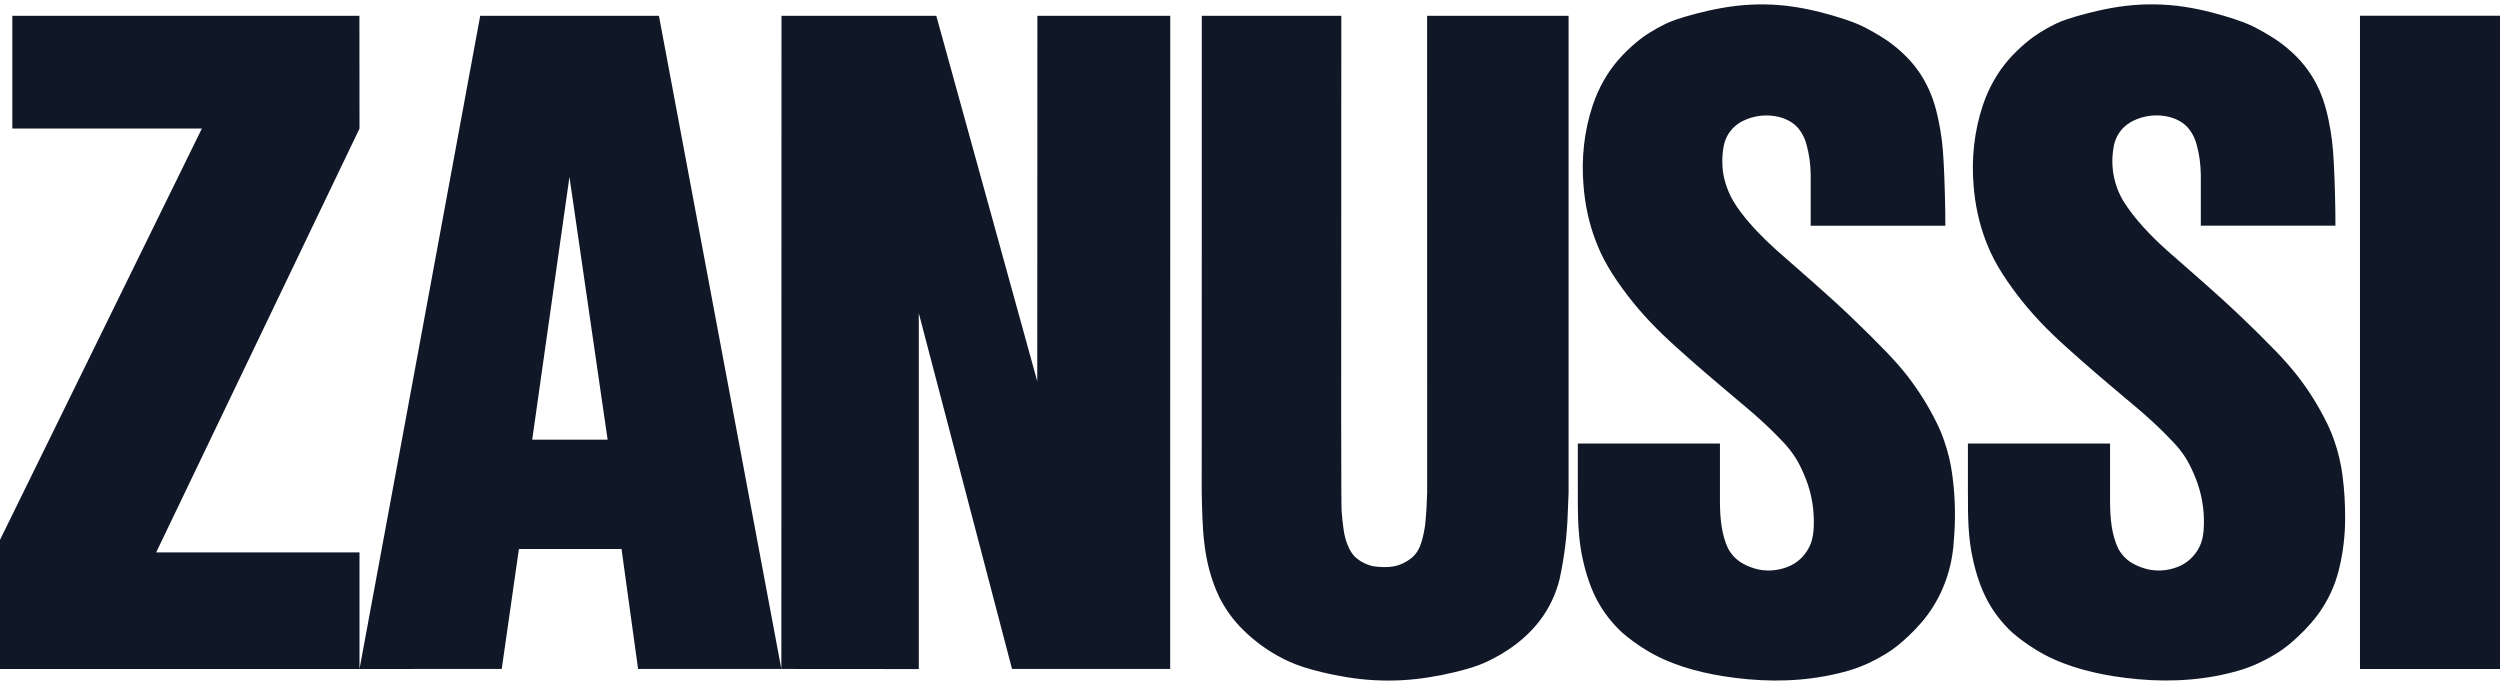
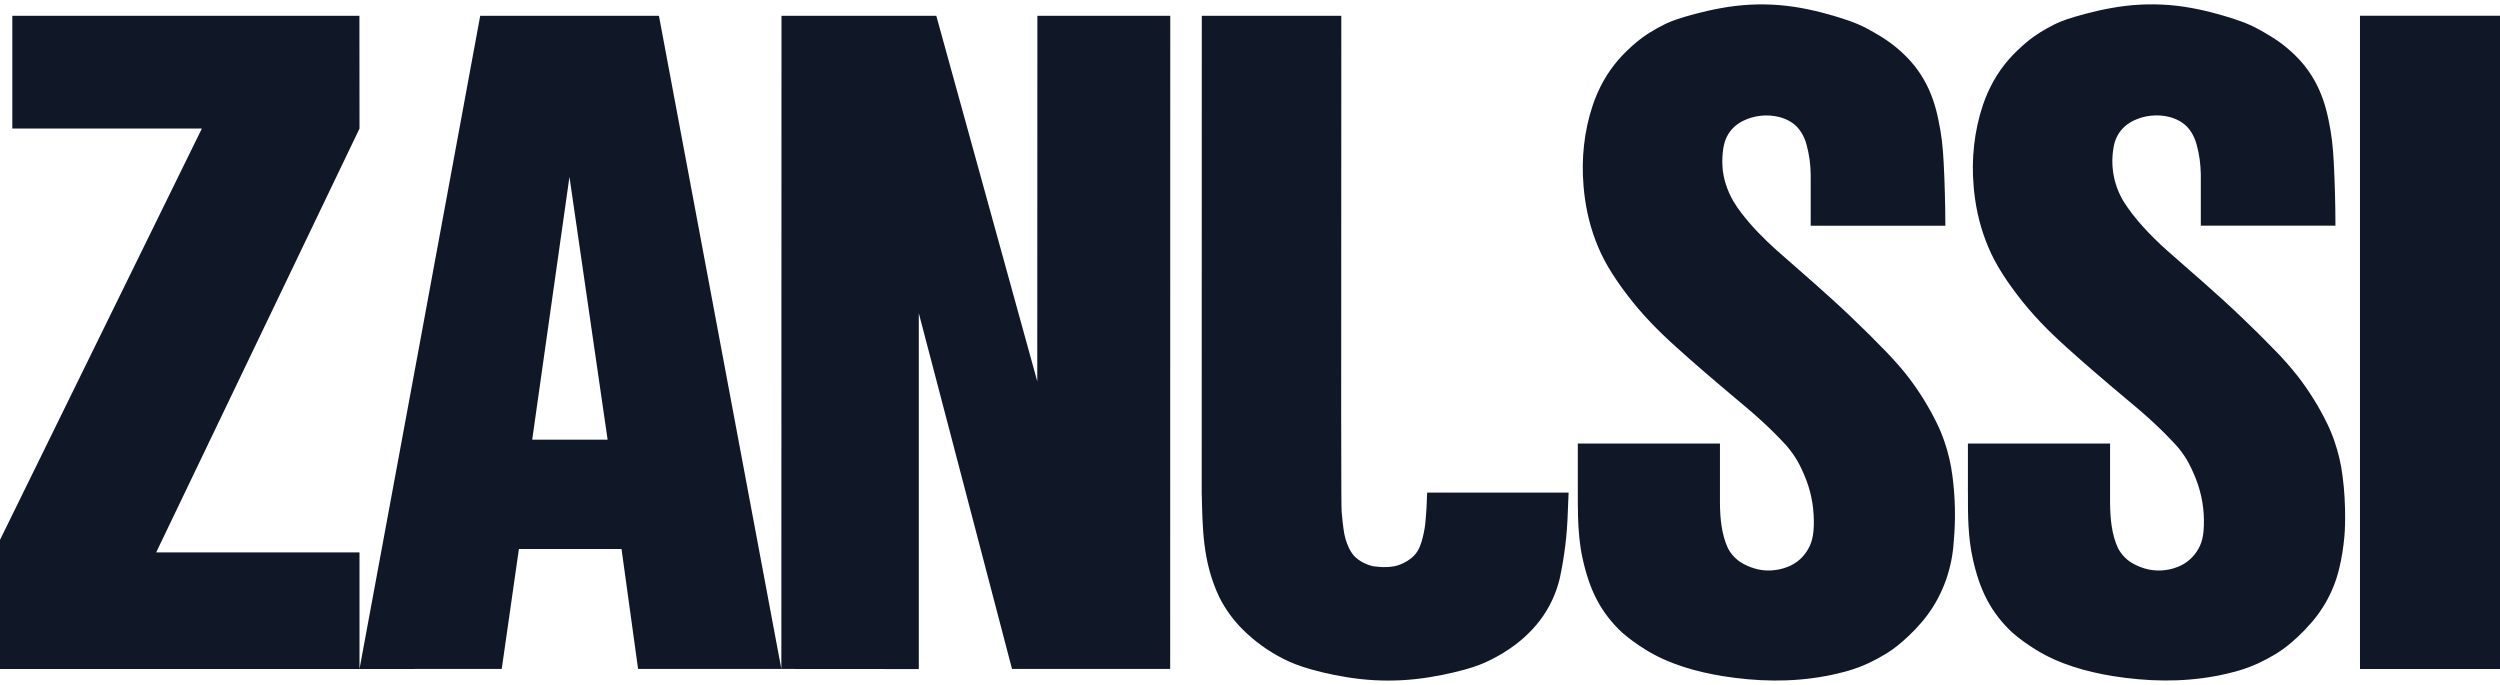
<svg xmlns="http://www.w3.org/2000/svg" width="146" height="40" viewBox="0 0 146 40" fill="none">
-   <path fill-rule="evenodd" clip-rule="evenodd" d="M20.99 0.923H0.719V7.507H11.789L0 31.529V39.068H20.995V32.261H9.12L20.995 7.508L20.99 0.923ZM36.297 32.063L37.264 39.067H45.631L38.482 0.923H28.044C25.7 13.639 23.351 26.354 20.995 39.068L29.301 39.067L30.304 32.063H36.297ZM31.081 25.676L33.256 10.33L35.485 25.676H31.081ZM68.343 0.923L68.338 39.067H59.102L53.658 18.29V39.073L45.631 39.067L45.639 0.923H54.68L60.576 22.267L60.583 0.923H68.343ZM89.038 37.201C89.358 36.911 89.669 36.581 89.94 36.222C90.211 35.863 90.447 35.476 90.638 35.068C90.83 34.66 90.98 34.234 91.086 33.796C91.359 32.533 91.517 31.248 91.558 29.957L91.606 28.767V0.923H83.343L83.346 28.767C83.331 29.383 83.294 29.998 83.233 30.611C83.212 30.792 83.182 30.971 83.142 31.149C83.108 31.317 83.066 31.483 83.016 31.646C82.9 32.019 82.763 32.303 82.43 32.589C82.158 32.809 81.763 33.011 81.407 33.073C81.015 33.146 80.594 33.126 80.175 33.065C79.965 33.016 79.763 32.939 79.574 32.837C79.389 32.738 79.22 32.611 79.075 32.459C78.811 32.154 78.685 31.813 78.579 31.478C78.522 31.274 78.482 31.066 78.457 30.856C78.419 30.585 78.379 30.223 78.351 29.859C78.34 29.495 78.328 29.131 78.325 24.308C78.322 19.485 78.328 10.205 78.333 0.923H70.185L70.18 28.767C70.231 30.777 70.215 32.771 71.195 34.849C71.551 35.566 72.023 36.218 72.593 36.78C73.287 37.466 74.083 38.039 74.954 38.478C75.397 38.701 75.856 38.892 76.61 39.103C77.363 39.314 78.407 39.543 79.468 39.659C80.526 39.774 81.599 39.775 82.659 39.66C83.719 39.547 84.764 39.316 85.48 39.121C86.195 38.926 86.581 38.767 86.954 38.585C87.327 38.403 87.692 38.199 88.039 37.97C88.385 37.743 88.718 37.492 89.038 37.201ZM95.546 2.485C95.235 2.745 94.861 3.094 94.526 3.477C94.19 3.861 93.897 4.28 93.647 4.723C93.396 5.166 93.191 5.635 93.022 6.129C92.509 7.653 92.342 9.277 92.479 10.855C92.562 11.903 92.778 12.988 93.179 14.041C93.371 14.552 93.601 15.049 93.913 15.583C94.225 16.118 94.618 16.688 95.04 17.239C95.869 18.33 96.809 19.3 97.906 20.283C98.445 20.771 99.018 21.274 99.597 21.771C100.174 22.269 100.757 22.761 101.308 23.225C101.861 23.689 102.384 24.125 102.885 24.584C103.386 25.043 103.869 25.524 104.33 26.024C104.462 26.18 104.587 26.343 104.707 26.51C104.825 26.678 104.939 26.85 105.094 27.15C105.248 27.451 105.444 27.881 105.591 28.328C105.738 28.775 105.835 29.238 105.887 29.707C105.937 30.176 105.94 30.649 105.906 31.016C105.871 31.383 105.801 31.641 105.691 31.881C105.58 32.122 105.43 32.343 105.248 32.537C105.066 32.728 104.851 32.892 104.585 33.023C104.053 33.283 103.339 33.398 102.699 33.258C102.397 33.192 102.106 33.085 101.833 32.939C101.443 32.734 101.124 32.416 100.917 32.027C100.538 31.215 100.457 30.293 100.445 29.405V25.903H92.144C92.144 27.082 92.141 28.26 92.145 29.438C92.147 29.654 92.148 29.872 92.158 30.197C92.173 30.863 92.244 31.84 92.437 32.676C92.531 33.101 92.647 33.521 92.783 33.917C92.918 34.313 93.076 34.685 93.264 35.041C93.452 35.398 93.674 35.739 93.921 36.057C94.168 36.375 94.442 36.674 94.738 36.947C95.155 37.307 95.6 37.632 96.07 37.921C97.459 38.795 99.091 39.235 100.584 39.482C102.581 39.8 104.574 39.86 106.601 39.485C107.075 39.398 107.544 39.286 108.007 39.151C108.425 39.024 108.766 38.891 109.098 38.739C109.43 38.585 109.754 38.413 110.066 38.224C110.381 38.035 110.685 37.83 111.115 37.456C111.545 37.082 112.098 36.54 112.556 35.924C113.015 35.308 113.378 34.618 113.638 33.892C113.896 33.165 114.051 32.403 114.098 31.633C114.215 30.355 114.19 29.069 114.023 27.798C113.936 27.106 113.776 26.425 113.548 25.766C113.426 25.409 113.282 25.059 113.115 24.72C112.636 23.741 112.058 22.814 111.391 21.953C111.043 21.509 110.672 21.085 110.122 20.512C109.573 19.939 108.846 19.216 108.104 18.51C106.697 17.165 105.215 15.904 103.759 14.618C102.993 13.931 102.261 13.185 101.692 12.431C101.517 12.209 101.358 11.975 101.217 11.73C100.881 11.154 100.621 10.399 100.591 9.7C100.571 9.359 100.587 9.016 100.638 8.678C100.686 8.389 100.751 8.179 100.848 7.985C100.945 7.79 101.074 7.613 101.229 7.459C101.382 7.306 101.56 7.178 101.766 7.072C102.434 6.738 103.199 6.654 103.923 6.837C104.172 6.903 104.423 7.007 104.644 7.158C105.091 7.444 105.374 7.972 105.498 8.432C105.654 9.001 105.737 9.587 105.744 10.177V13.183H113.609C113.608 12.556 113.598 11.929 113.58 11.302C113.566 10.711 113.543 10.121 113.512 9.531C113.464 8.531 113.378 7.835 113.205 7.012C113.052 6.249 112.807 5.438 112.353 4.648C112.136 4.27 111.881 3.914 111.591 3.587C111.081 3.018 110.49 2.526 109.837 2.128C109.558 1.955 109.273 1.793 108.982 1.641C108.692 1.489 108.395 1.346 107.694 1.114C106.996 0.883 105.89 0.563 104.759 0.396C103.627 0.228 102.477 0.212 101.341 0.348C100.208 0.485 99.093 0.773 98.398 0.98C97.702 1.188 97.426 1.314 97.154 1.45C96.883 1.586 96.619 1.734 96.362 1.894C96.075 2.07 95.802 2.268 95.546 2.485ZM114.928 28.786C114.926 30.071 114.923 31.373 115.221 32.674C115.314 33.098 115.43 33.519 115.566 33.915C115.702 34.311 115.86 34.683 116.049 35.039C116.237 35.396 116.457 35.736 116.705 36.055C116.953 36.373 117.224 36.671 117.522 36.944C117.939 37.304 118.385 37.63 118.854 37.918C120.242 38.792 121.874 39.232 123.366 39.48C125.365 39.797 127.356 39.858 129.384 39.483C129.858 39.395 130.328 39.283 130.792 39.148C131.208 39.022 131.55 38.889 131.882 38.736C132.215 38.583 132.537 38.411 132.851 38.222C133.165 38.033 133.469 37.827 133.899 37.453C134.327 37.08 134.882 36.537 135.341 35.922C135.799 35.306 136.163 34.616 136.41 33.89C136.657 33.164 136.789 32.4 136.862 31.801C136.937 31.203 136.952 30.77 136.955 30.337C136.959 29.904 136.948 29.472 136.923 29.04C136.899 28.623 136.859 28.208 136.805 27.795C136.719 27.103 136.56 26.422 136.331 25.763C136.209 25.405 136.064 25.056 135.897 24.717C135.419 23.738 134.841 22.81 134.173 21.95C133.776 21.448 133.353 20.967 132.906 20.509C132.247 19.827 131.574 19.159 130.886 18.507C129.481 17.162 127.999 15.9 126.541 14.614C125.556 13.732 124.629 12.741 124.023 11.773C123.446 10.823 123.236 9.695 123.435 8.601C123.467 8.386 123.532 8.176 123.631 7.982C123.728 7.787 123.857 7.609 124.01 7.456C124.169 7.3 124.351 7.17 124.549 7.069C125.216 6.734 125.982 6.651 126.705 6.833C126.954 6.9 127.205 7.004 127.427 7.155C127.873 7.441 128.157 7.969 128.279 8.429C128.456 9.068 128.512 9.591 128.527 10.174V13.18H136.39C136.389 12.552 136.38 11.925 136.363 11.298C136.348 10.707 136.325 10.117 136.295 9.528C136.245 8.526 136.161 7.832 135.988 7.009C135.833 6.246 135.59 5.435 135.135 4.645C134.918 4.267 134.663 3.911 134.374 3.584C133.863 3.015 133.272 2.523 132.618 2.125C132.341 1.952 132.055 1.79 131.765 1.638C131.473 1.486 131.178 1.342 130.478 1.111C129.777 0.88 128.671 0.56 127.543 0.393C126.411 0.225 125.261 0.209 124.125 0.345C122.99 0.481 121.877 0.77 121.181 0.977C120.485 1.184 120.209 1.31 119.937 1.447C119.666 1.583 119.402 1.731 119.144 1.891C118.888 2.052 118.639 2.225 118.328 2.486C118.016 2.746 117.642 3.095 117.307 3.478C116.972 3.861 116.679 4.281 116.429 4.724C116.178 5.167 115.973 5.635 115.804 6.13C115.291 7.654 115.124 9.278 115.259 10.855C115.342 11.904 115.56 12.989 115.961 14.042C116.154 14.552 116.383 15.05 116.694 15.584C117.007 16.119 117.402 16.689 117.821 17.239C118.651 18.331 119.59 19.301 120.687 20.284C121.226 20.772 121.8 21.275 122.377 21.772C122.954 22.27 123.539 22.762 124.09 23.226C124.642 23.689 125.166 24.125 125.665 24.585C126.167 25.045 126.646 25.528 126.947 25.852C127.249 26.176 127.37 26.341 127.489 26.51C127.608 26.679 127.721 26.851 127.874 27.151C128.029 27.452 128.223 27.882 128.371 28.329C128.655 29.195 128.762 30.109 128.687 31.017C128.653 31.383 128.583 31.642 128.473 31.882C128.249 32.367 127.871 32.764 127.397 33.01C126.803 33.303 126.129 33.391 125.48 33.258C125.178 33.192 124.887 33.084 124.615 32.939C124.411 32.834 124.227 32.696 124.068 32.531C123.922 32.381 123.798 32.211 123.699 32.027C123.319 31.215 123.24 30.293 123.228 29.405V25.903H114.926V28.786H114.928ZM146 0.919H137.823V39.068H146V0.919Z" fill="#101828" />
+   <path fill-rule="evenodd" clip-rule="evenodd" d="M20.99 0.923H0.719V7.507H11.789L0 31.529V39.068H20.995V32.261H9.12L20.995 7.508L20.99 0.923ZM36.297 32.063L37.264 39.067H45.631L38.482 0.923H28.044C25.7 13.639 23.351 26.354 20.995 39.068L29.301 39.067L30.304 32.063H36.297ZM31.081 25.676L33.256 10.33L35.485 25.676H31.081ZM68.343 0.923L68.338 39.067H59.102L53.658 18.29V39.073L45.631 39.067L45.639 0.923H54.68L60.576 22.267L60.583 0.923H68.343ZM89.038 37.201C89.358 36.911 89.669 36.581 89.94 36.222C90.211 35.863 90.447 35.476 90.638 35.068C90.83 34.66 90.98 34.234 91.086 33.796C91.359 32.533 91.517 31.248 91.558 29.957L91.606 28.767H83.343L83.346 28.767C83.331 29.383 83.294 29.998 83.233 30.611C83.212 30.792 83.182 30.971 83.142 31.149C83.108 31.317 83.066 31.483 83.016 31.646C82.9 32.019 82.763 32.303 82.43 32.589C82.158 32.809 81.763 33.011 81.407 33.073C81.015 33.146 80.594 33.126 80.175 33.065C79.965 33.016 79.763 32.939 79.574 32.837C79.389 32.738 79.22 32.611 79.075 32.459C78.811 32.154 78.685 31.813 78.579 31.478C78.522 31.274 78.482 31.066 78.457 30.856C78.419 30.585 78.379 30.223 78.351 29.859C78.34 29.495 78.328 29.131 78.325 24.308C78.322 19.485 78.328 10.205 78.333 0.923H70.185L70.18 28.767C70.231 30.777 70.215 32.771 71.195 34.849C71.551 35.566 72.023 36.218 72.593 36.78C73.287 37.466 74.083 38.039 74.954 38.478C75.397 38.701 75.856 38.892 76.61 39.103C77.363 39.314 78.407 39.543 79.468 39.659C80.526 39.774 81.599 39.775 82.659 39.66C83.719 39.547 84.764 39.316 85.48 39.121C86.195 38.926 86.581 38.767 86.954 38.585C87.327 38.403 87.692 38.199 88.039 37.97C88.385 37.743 88.718 37.492 89.038 37.201ZM95.546 2.485C95.235 2.745 94.861 3.094 94.526 3.477C94.19 3.861 93.897 4.28 93.647 4.723C93.396 5.166 93.191 5.635 93.022 6.129C92.509 7.653 92.342 9.277 92.479 10.855C92.562 11.903 92.778 12.988 93.179 14.041C93.371 14.552 93.601 15.049 93.913 15.583C94.225 16.118 94.618 16.688 95.04 17.239C95.869 18.33 96.809 19.3 97.906 20.283C98.445 20.771 99.018 21.274 99.597 21.771C100.174 22.269 100.757 22.761 101.308 23.225C101.861 23.689 102.384 24.125 102.885 24.584C103.386 25.043 103.869 25.524 104.33 26.024C104.462 26.18 104.587 26.343 104.707 26.51C104.825 26.678 104.939 26.85 105.094 27.15C105.248 27.451 105.444 27.881 105.591 28.328C105.738 28.775 105.835 29.238 105.887 29.707C105.937 30.176 105.94 30.649 105.906 31.016C105.871 31.383 105.801 31.641 105.691 31.881C105.58 32.122 105.43 32.343 105.248 32.537C105.066 32.728 104.851 32.892 104.585 33.023C104.053 33.283 103.339 33.398 102.699 33.258C102.397 33.192 102.106 33.085 101.833 32.939C101.443 32.734 101.124 32.416 100.917 32.027C100.538 31.215 100.457 30.293 100.445 29.405V25.903H92.144C92.144 27.082 92.141 28.26 92.145 29.438C92.147 29.654 92.148 29.872 92.158 30.197C92.173 30.863 92.244 31.84 92.437 32.676C92.531 33.101 92.647 33.521 92.783 33.917C92.918 34.313 93.076 34.685 93.264 35.041C93.452 35.398 93.674 35.739 93.921 36.057C94.168 36.375 94.442 36.674 94.738 36.947C95.155 37.307 95.6 37.632 96.07 37.921C97.459 38.795 99.091 39.235 100.584 39.482C102.581 39.8 104.574 39.86 106.601 39.485C107.075 39.398 107.544 39.286 108.007 39.151C108.425 39.024 108.766 38.891 109.098 38.739C109.43 38.585 109.754 38.413 110.066 38.224C110.381 38.035 110.685 37.83 111.115 37.456C111.545 37.082 112.098 36.54 112.556 35.924C113.015 35.308 113.378 34.618 113.638 33.892C113.896 33.165 114.051 32.403 114.098 31.633C114.215 30.355 114.19 29.069 114.023 27.798C113.936 27.106 113.776 26.425 113.548 25.766C113.426 25.409 113.282 25.059 113.115 24.72C112.636 23.741 112.058 22.814 111.391 21.953C111.043 21.509 110.672 21.085 110.122 20.512C109.573 19.939 108.846 19.216 108.104 18.51C106.697 17.165 105.215 15.904 103.759 14.618C102.993 13.931 102.261 13.185 101.692 12.431C101.517 12.209 101.358 11.975 101.217 11.73C100.881 11.154 100.621 10.399 100.591 9.7C100.571 9.359 100.587 9.016 100.638 8.678C100.686 8.389 100.751 8.179 100.848 7.985C100.945 7.79 101.074 7.613 101.229 7.459C101.382 7.306 101.56 7.178 101.766 7.072C102.434 6.738 103.199 6.654 103.923 6.837C104.172 6.903 104.423 7.007 104.644 7.158C105.091 7.444 105.374 7.972 105.498 8.432C105.654 9.001 105.737 9.587 105.744 10.177V13.183H113.609C113.608 12.556 113.598 11.929 113.58 11.302C113.566 10.711 113.543 10.121 113.512 9.531C113.464 8.531 113.378 7.835 113.205 7.012C113.052 6.249 112.807 5.438 112.353 4.648C112.136 4.27 111.881 3.914 111.591 3.587C111.081 3.018 110.49 2.526 109.837 2.128C109.558 1.955 109.273 1.793 108.982 1.641C108.692 1.489 108.395 1.346 107.694 1.114C106.996 0.883 105.89 0.563 104.759 0.396C103.627 0.228 102.477 0.212 101.341 0.348C100.208 0.485 99.093 0.773 98.398 0.98C97.702 1.188 97.426 1.314 97.154 1.45C96.883 1.586 96.619 1.734 96.362 1.894C96.075 2.07 95.802 2.268 95.546 2.485ZM114.928 28.786C114.926 30.071 114.923 31.373 115.221 32.674C115.314 33.098 115.43 33.519 115.566 33.915C115.702 34.311 115.86 34.683 116.049 35.039C116.237 35.396 116.457 35.736 116.705 36.055C116.953 36.373 117.224 36.671 117.522 36.944C117.939 37.304 118.385 37.63 118.854 37.918C120.242 38.792 121.874 39.232 123.366 39.48C125.365 39.797 127.356 39.858 129.384 39.483C129.858 39.395 130.328 39.283 130.792 39.148C131.208 39.022 131.55 38.889 131.882 38.736C132.215 38.583 132.537 38.411 132.851 38.222C133.165 38.033 133.469 37.827 133.899 37.453C134.327 37.08 134.882 36.537 135.341 35.922C135.799 35.306 136.163 34.616 136.41 33.89C136.657 33.164 136.789 32.4 136.862 31.801C136.937 31.203 136.952 30.77 136.955 30.337C136.959 29.904 136.948 29.472 136.923 29.04C136.899 28.623 136.859 28.208 136.805 27.795C136.719 27.103 136.56 26.422 136.331 25.763C136.209 25.405 136.064 25.056 135.897 24.717C135.419 23.738 134.841 22.81 134.173 21.95C133.776 21.448 133.353 20.967 132.906 20.509C132.247 19.827 131.574 19.159 130.886 18.507C129.481 17.162 127.999 15.9 126.541 14.614C125.556 13.732 124.629 12.741 124.023 11.773C123.446 10.823 123.236 9.695 123.435 8.601C123.467 8.386 123.532 8.176 123.631 7.982C123.728 7.787 123.857 7.609 124.01 7.456C124.169 7.3 124.351 7.17 124.549 7.069C125.216 6.734 125.982 6.651 126.705 6.833C126.954 6.9 127.205 7.004 127.427 7.155C127.873 7.441 128.157 7.969 128.279 8.429C128.456 9.068 128.512 9.591 128.527 10.174V13.18H136.39C136.389 12.552 136.38 11.925 136.363 11.298C136.348 10.707 136.325 10.117 136.295 9.528C136.245 8.526 136.161 7.832 135.988 7.009C135.833 6.246 135.59 5.435 135.135 4.645C134.918 4.267 134.663 3.911 134.374 3.584C133.863 3.015 133.272 2.523 132.618 2.125C132.341 1.952 132.055 1.79 131.765 1.638C131.473 1.486 131.178 1.342 130.478 1.111C129.777 0.88 128.671 0.56 127.543 0.393C126.411 0.225 125.261 0.209 124.125 0.345C122.99 0.481 121.877 0.77 121.181 0.977C120.485 1.184 120.209 1.31 119.937 1.447C119.666 1.583 119.402 1.731 119.144 1.891C118.888 2.052 118.639 2.225 118.328 2.486C118.016 2.746 117.642 3.095 117.307 3.478C116.972 3.861 116.679 4.281 116.429 4.724C116.178 5.167 115.973 5.635 115.804 6.13C115.291 7.654 115.124 9.278 115.259 10.855C115.342 11.904 115.56 12.989 115.961 14.042C116.154 14.552 116.383 15.05 116.694 15.584C117.007 16.119 117.402 16.689 117.821 17.239C118.651 18.331 119.59 19.301 120.687 20.284C121.226 20.772 121.8 21.275 122.377 21.772C122.954 22.27 123.539 22.762 124.09 23.226C124.642 23.689 125.166 24.125 125.665 24.585C126.167 25.045 126.646 25.528 126.947 25.852C127.249 26.176 127.37 26.341 127.489 26.51C127.608 26.679 127.721 26.851 127.874 27.151C128.029 27.452 128.223 27.882 128.371 28.329C128.655 29.195 128.762 30.109 128.687 31.017C128.653 31.383 128.583 31.642 128.473 31.882C128.249 32.367 127.871 32.764 127.397 33.01C126.803 33.303 126.129 33.391 125.48 33.258C125.178 33.192 124.887 33.084 124.615 32.939C124.411 32.834 124.227 32.696 124.068 32.531C123.922 32.381 123.798 32.211 123.699 32.027C123.319 31.215 123.24 30.293 123.228 29.405V25.903H114.926V28.786H114.928ZM146 0.919H137.823V39.068H146V0.919Z" fill="#101828" />
</svg>